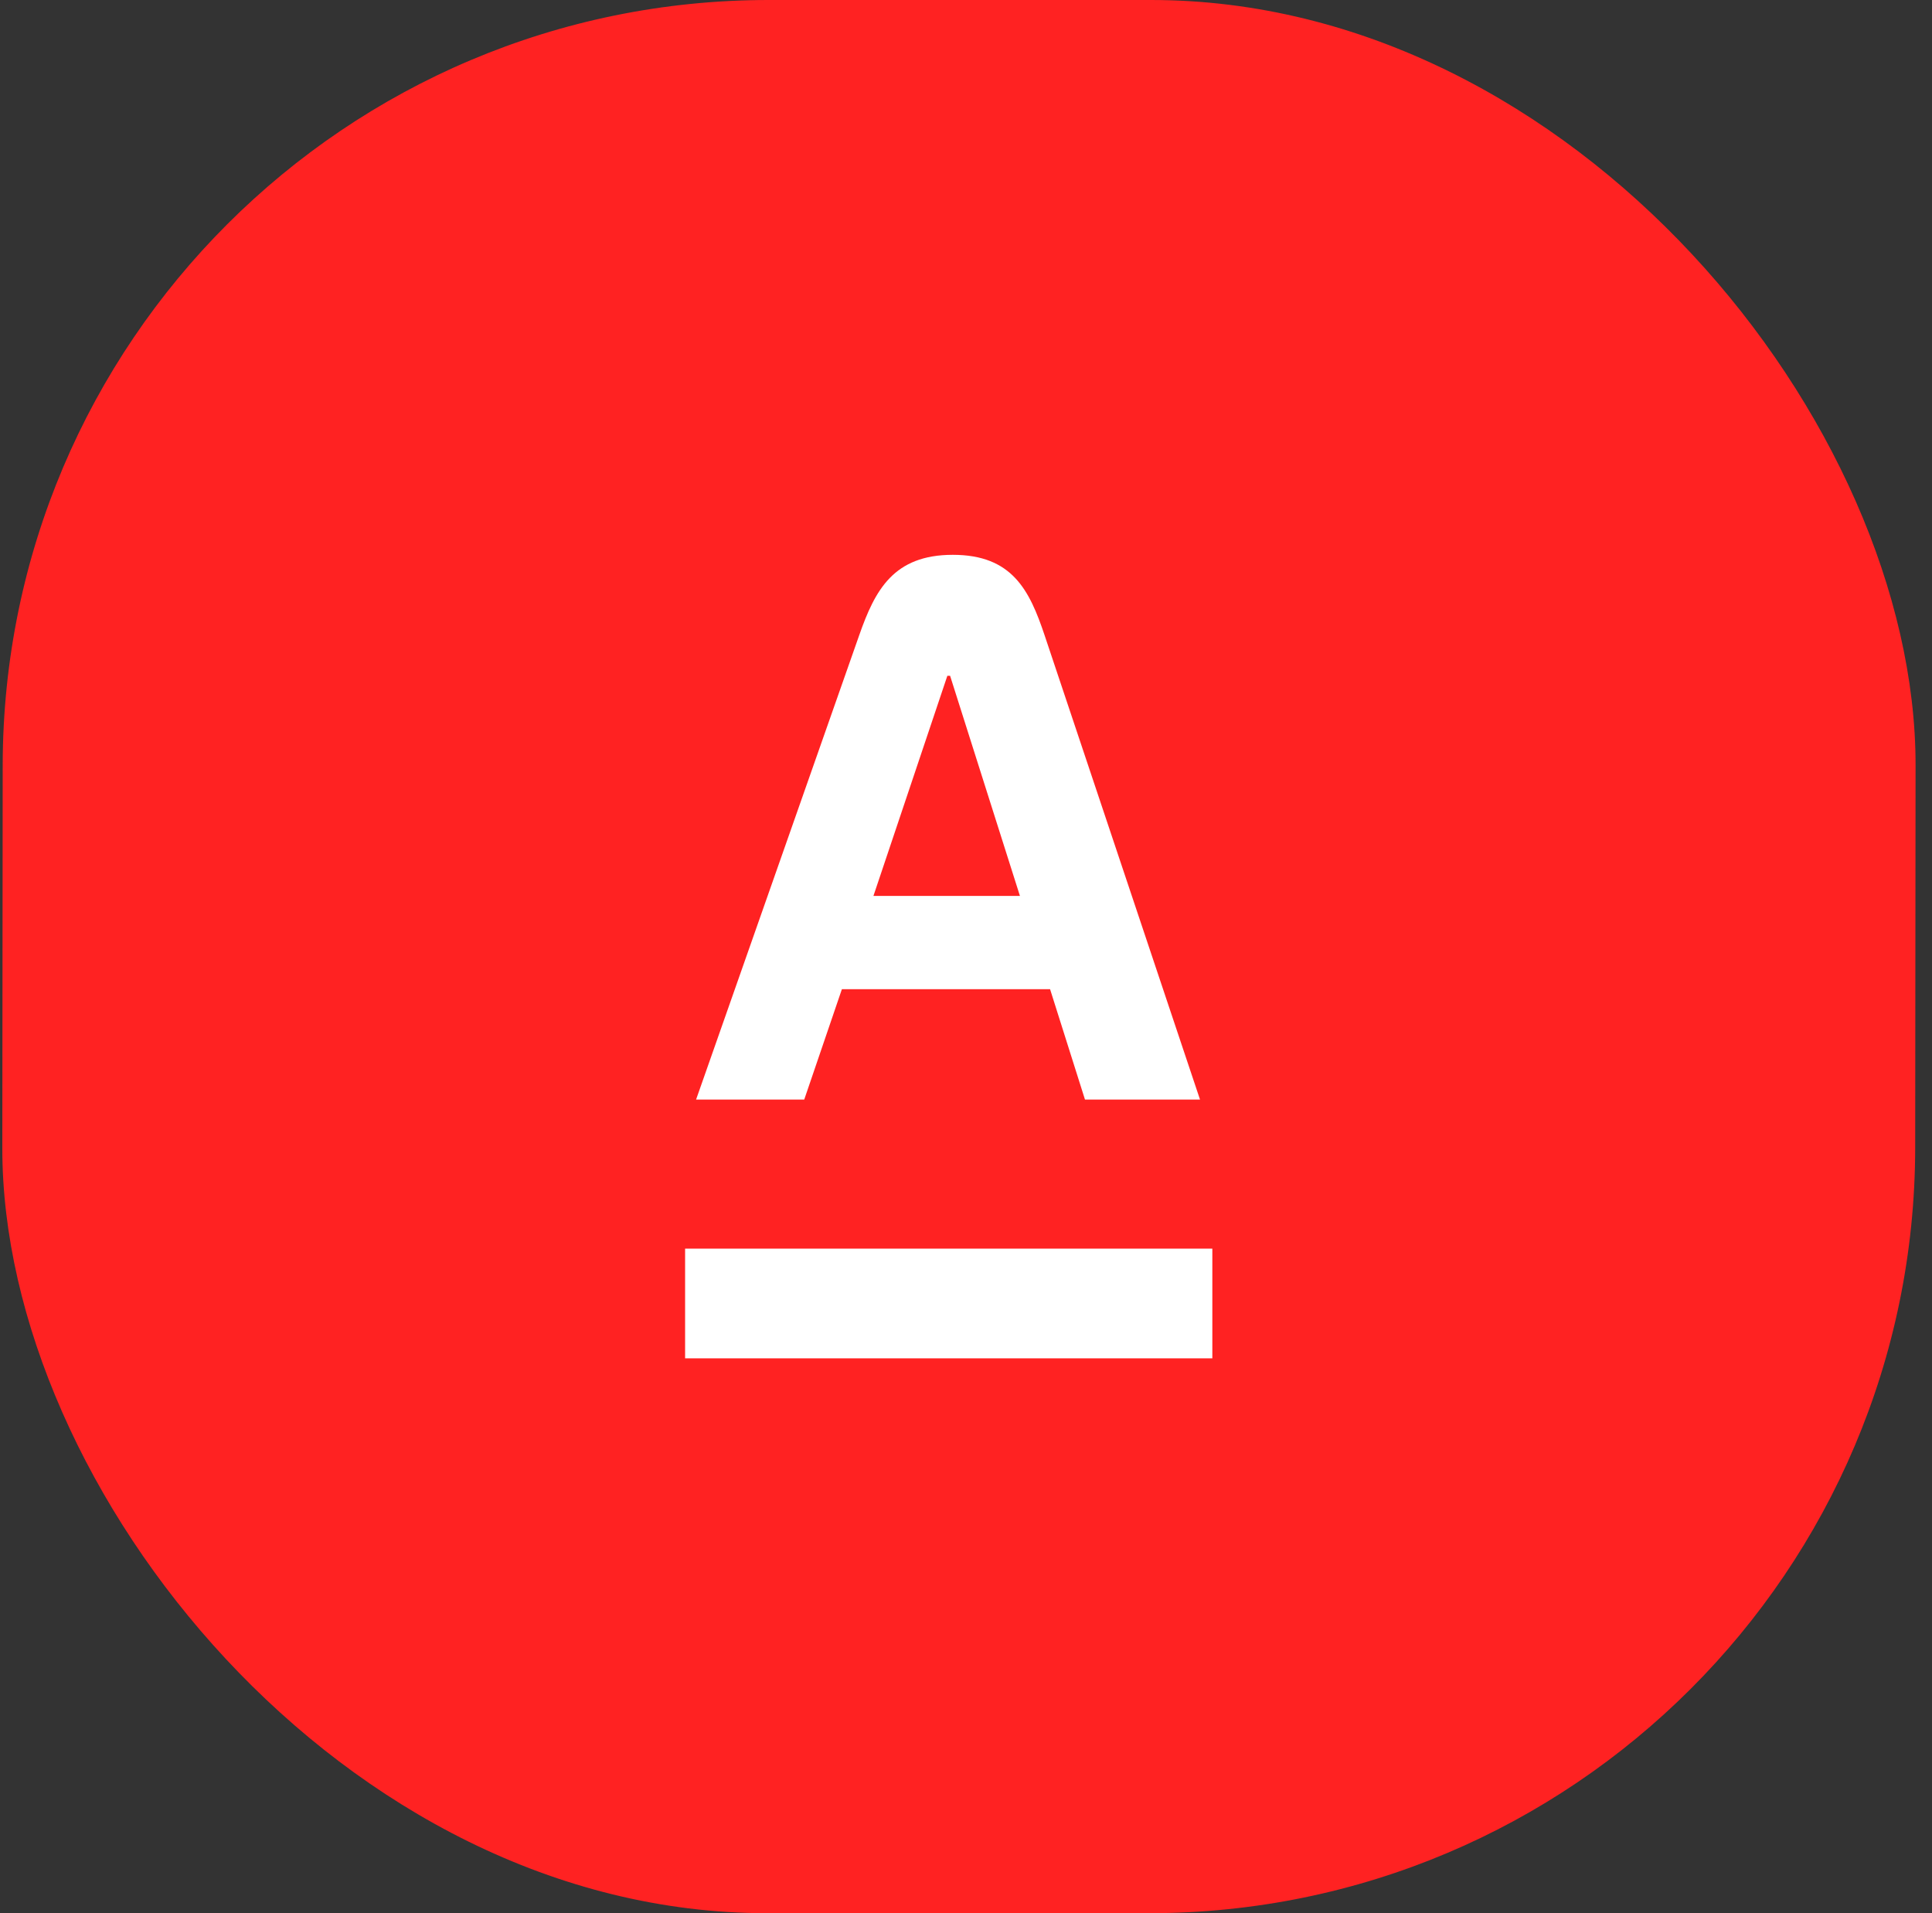
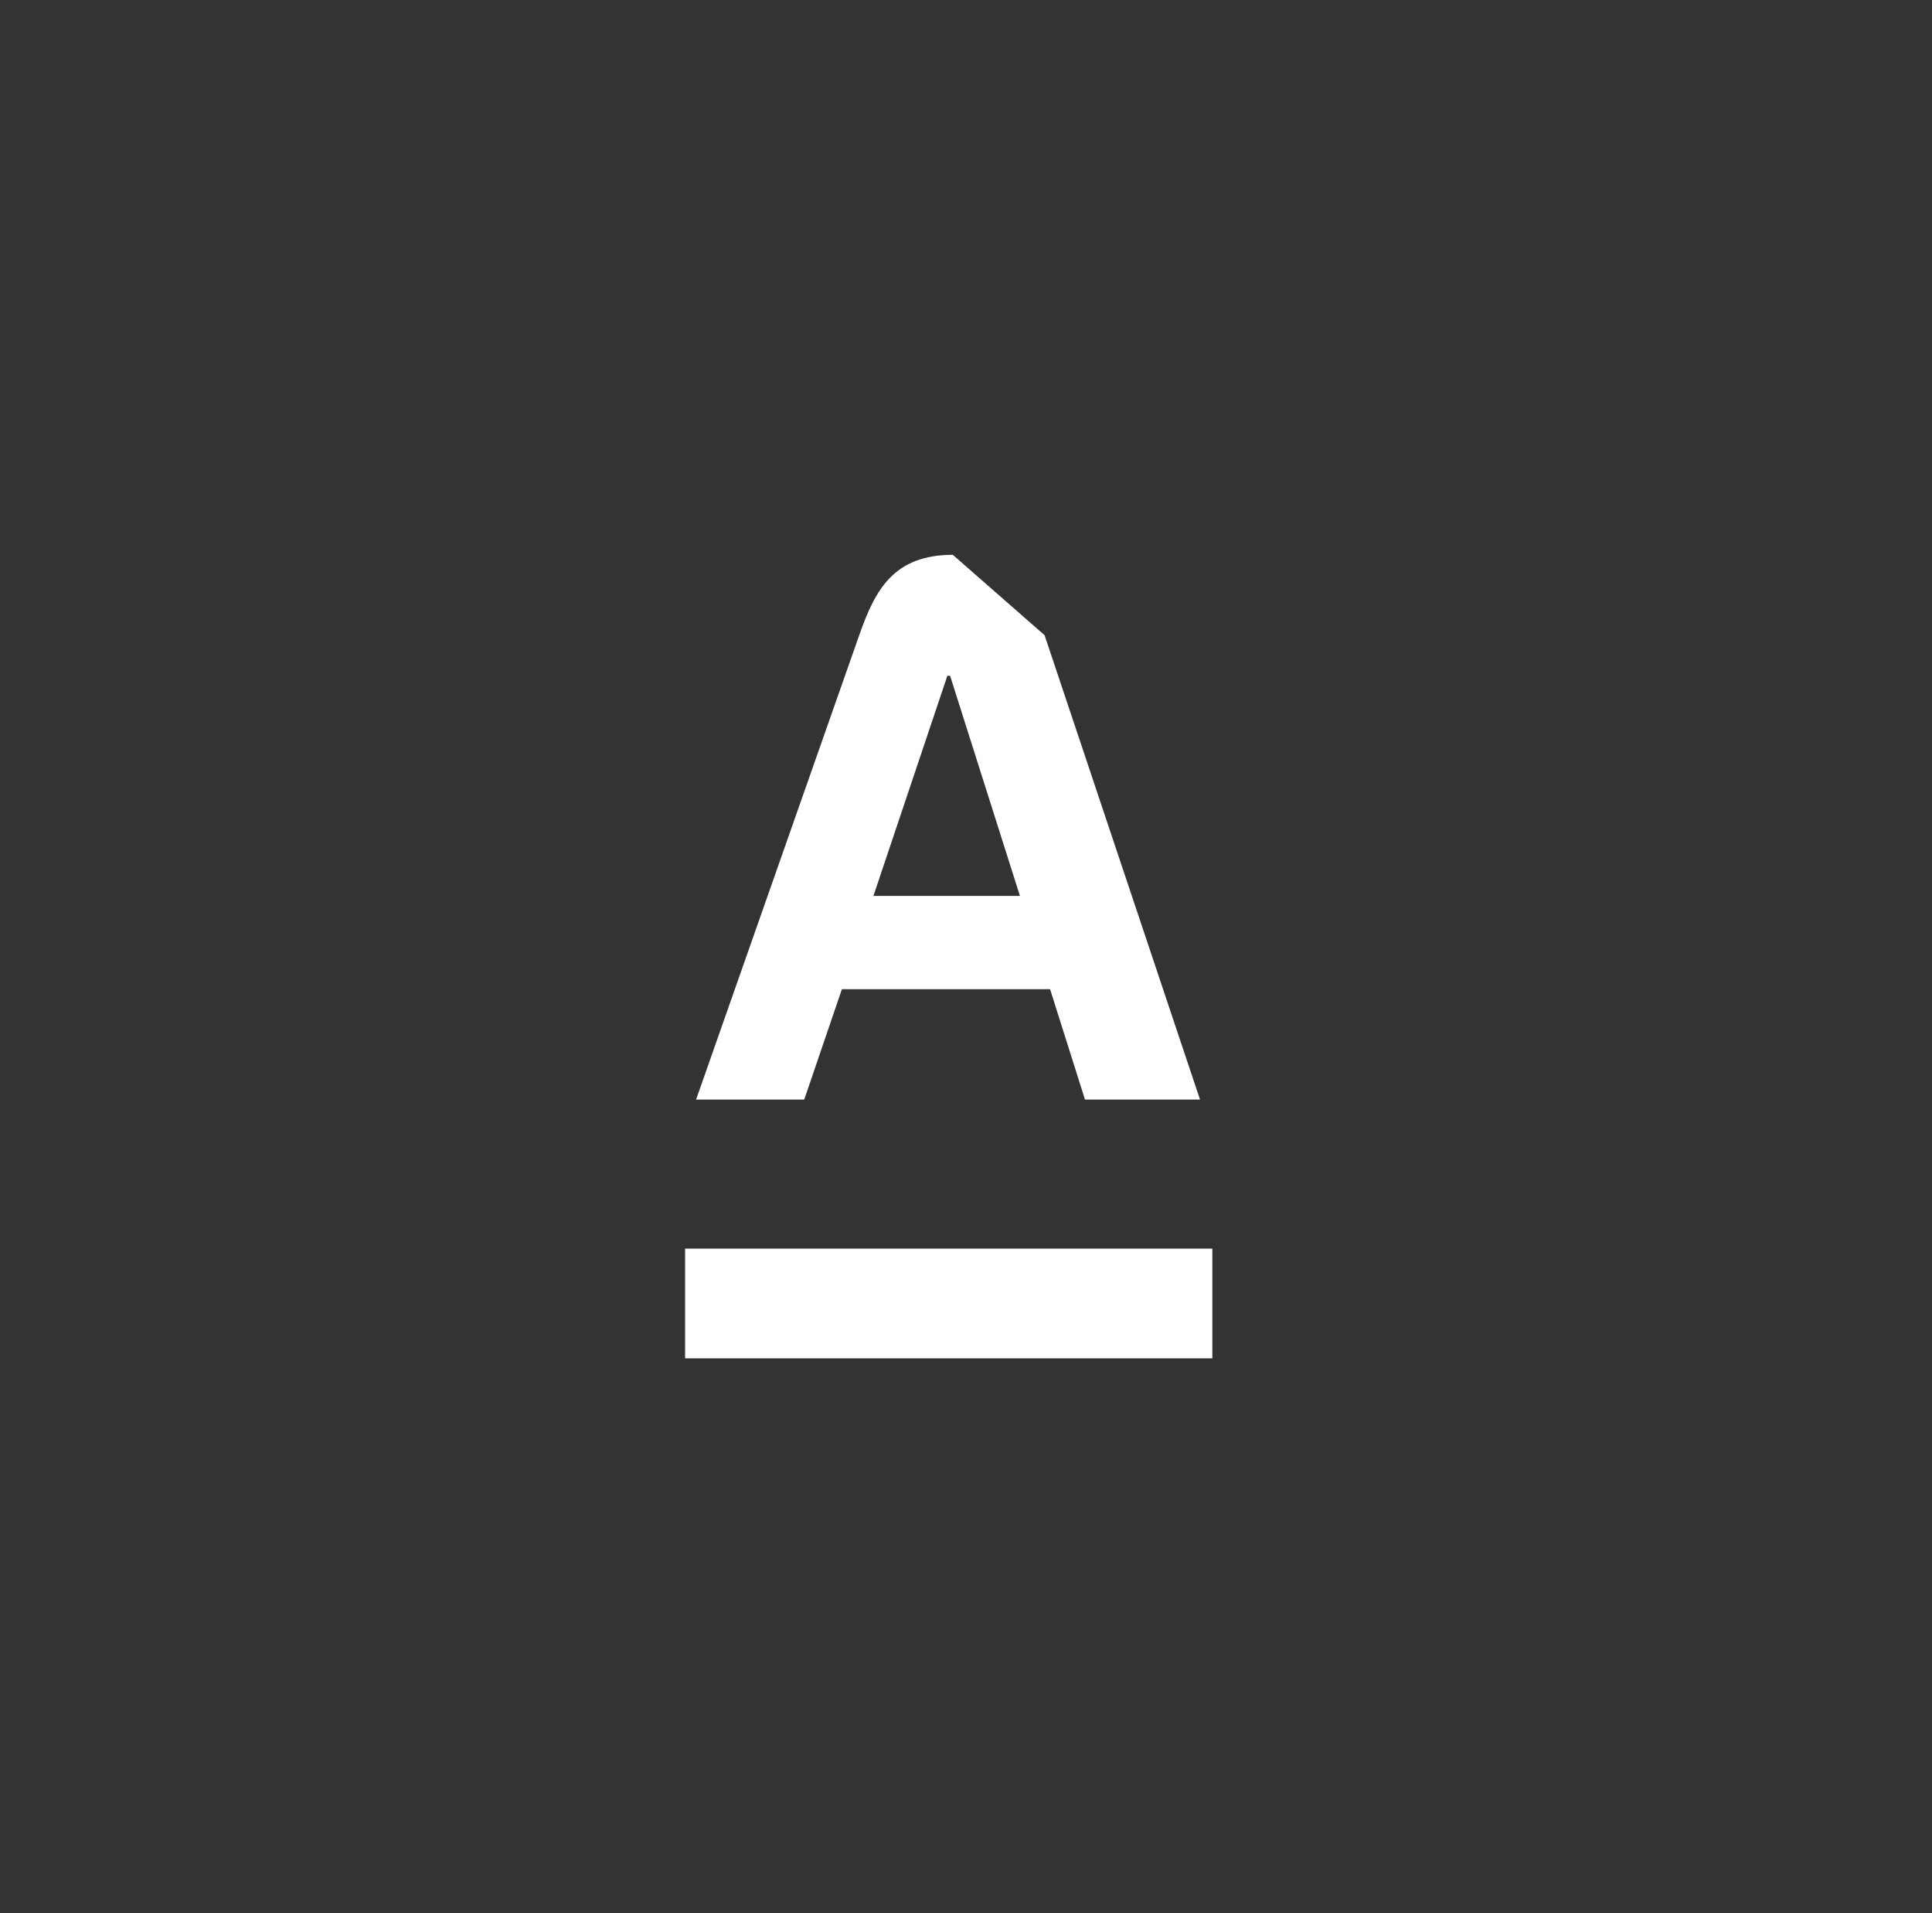
<svg xmlns="http://www.w3.org/2000/svg" width="101" height="100" viewBox="0 0 101 100" fill="none">
  <rect x="0" y="0" width="101" height="100" fill="#333333" stroke="none" />
-   <rect width="100" height="100" rx="40" transform="matrix(1 0 -0.001 1 0.181 0)" fill="#FF2222" />
-   <path fill-rule="evenodd" clip-rule="evenodd" d="M35.815 71L35.815 65.265H63.378L63.378 71H35.815ZM45.659 46.83H53.32L49.669 35.324H49.525L45.66 46.83H45.659ZM54.607 33.2L62.734 57.474H56.72L54.895 51.704H44.012L42.043 57.474H36.389L44.918 33.201C45.743 30.846 46.708 29 49.811 29C52.915 29 53.821 30.853 54.607 33.2Z" fill="white" />
+   <path fill-rule="evenodd" clip-rule="evenodd" d="M35.815 71L35.815 65.265H63.378L63.378 71H35.815ZM45.659 46.83H53.32L49.669 35.324H49.525L45.66 46.83H45.659ZM54.607 33.2L62.734 57.474H56.72L54.895 51.704H44.012L42.043 57.474H36.389L44.918 33.201C45.743 30.846 46.708 29 49.811 29Z" fill="white" />
</svg>